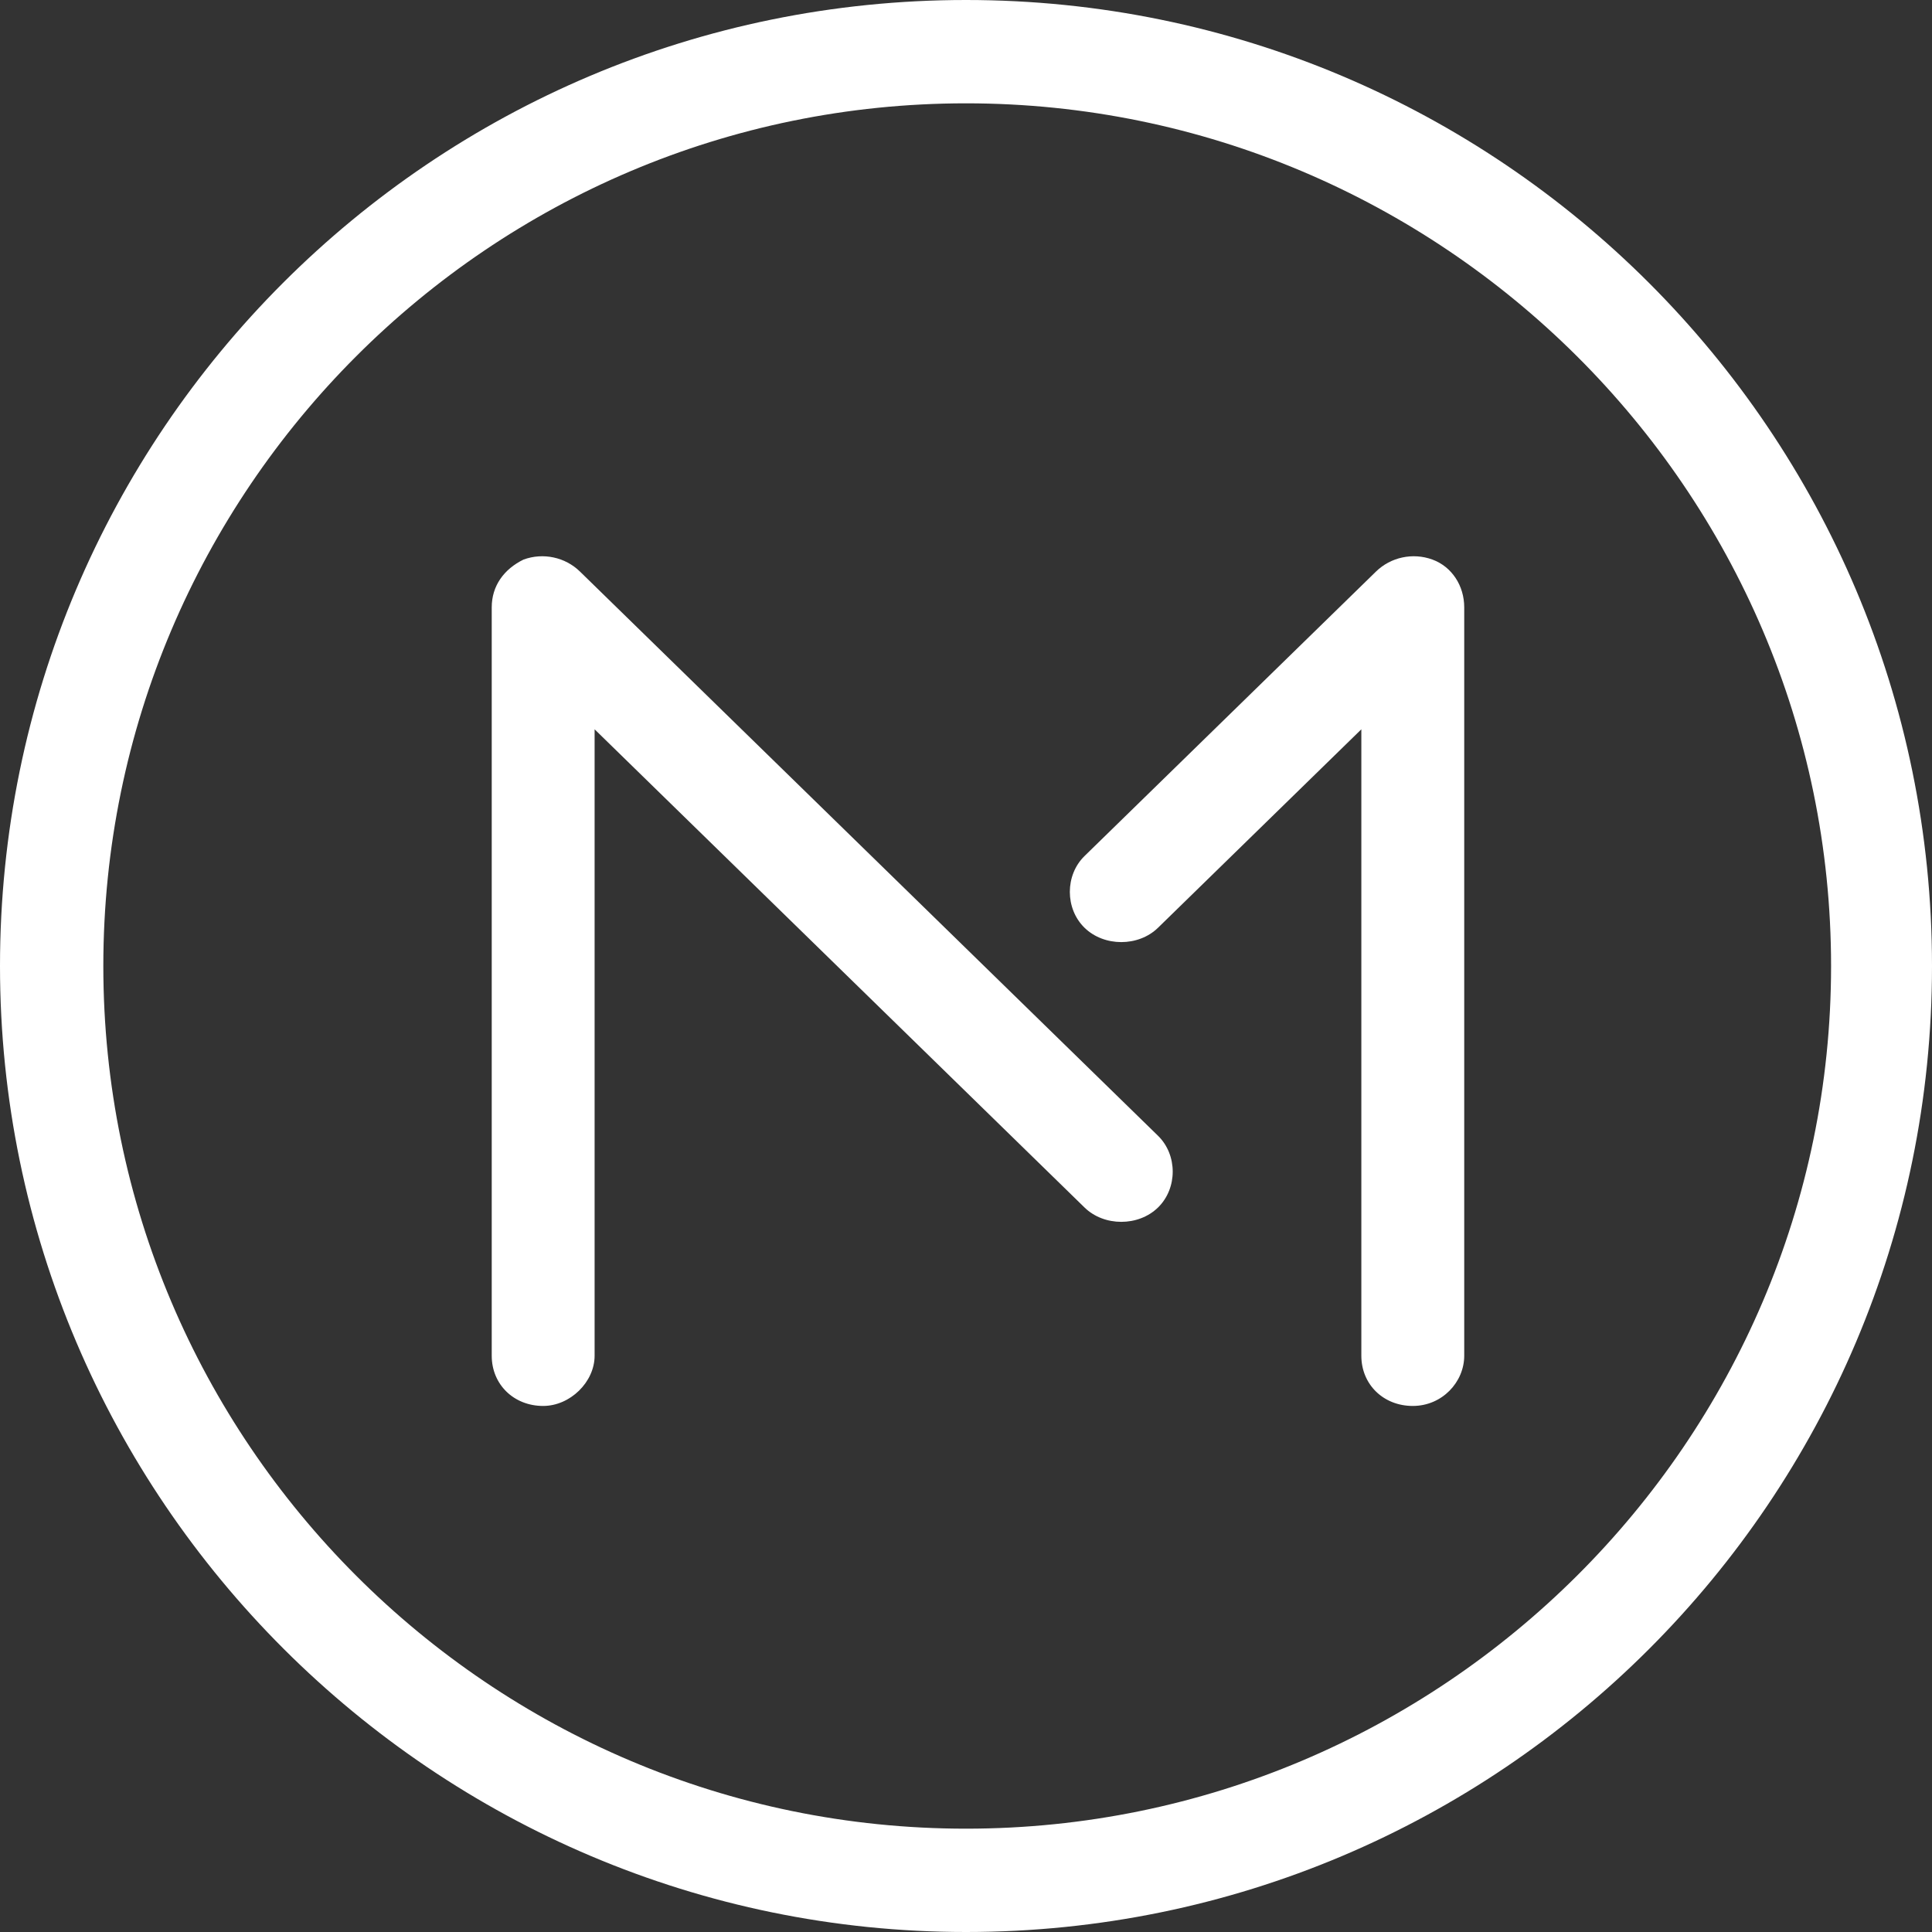
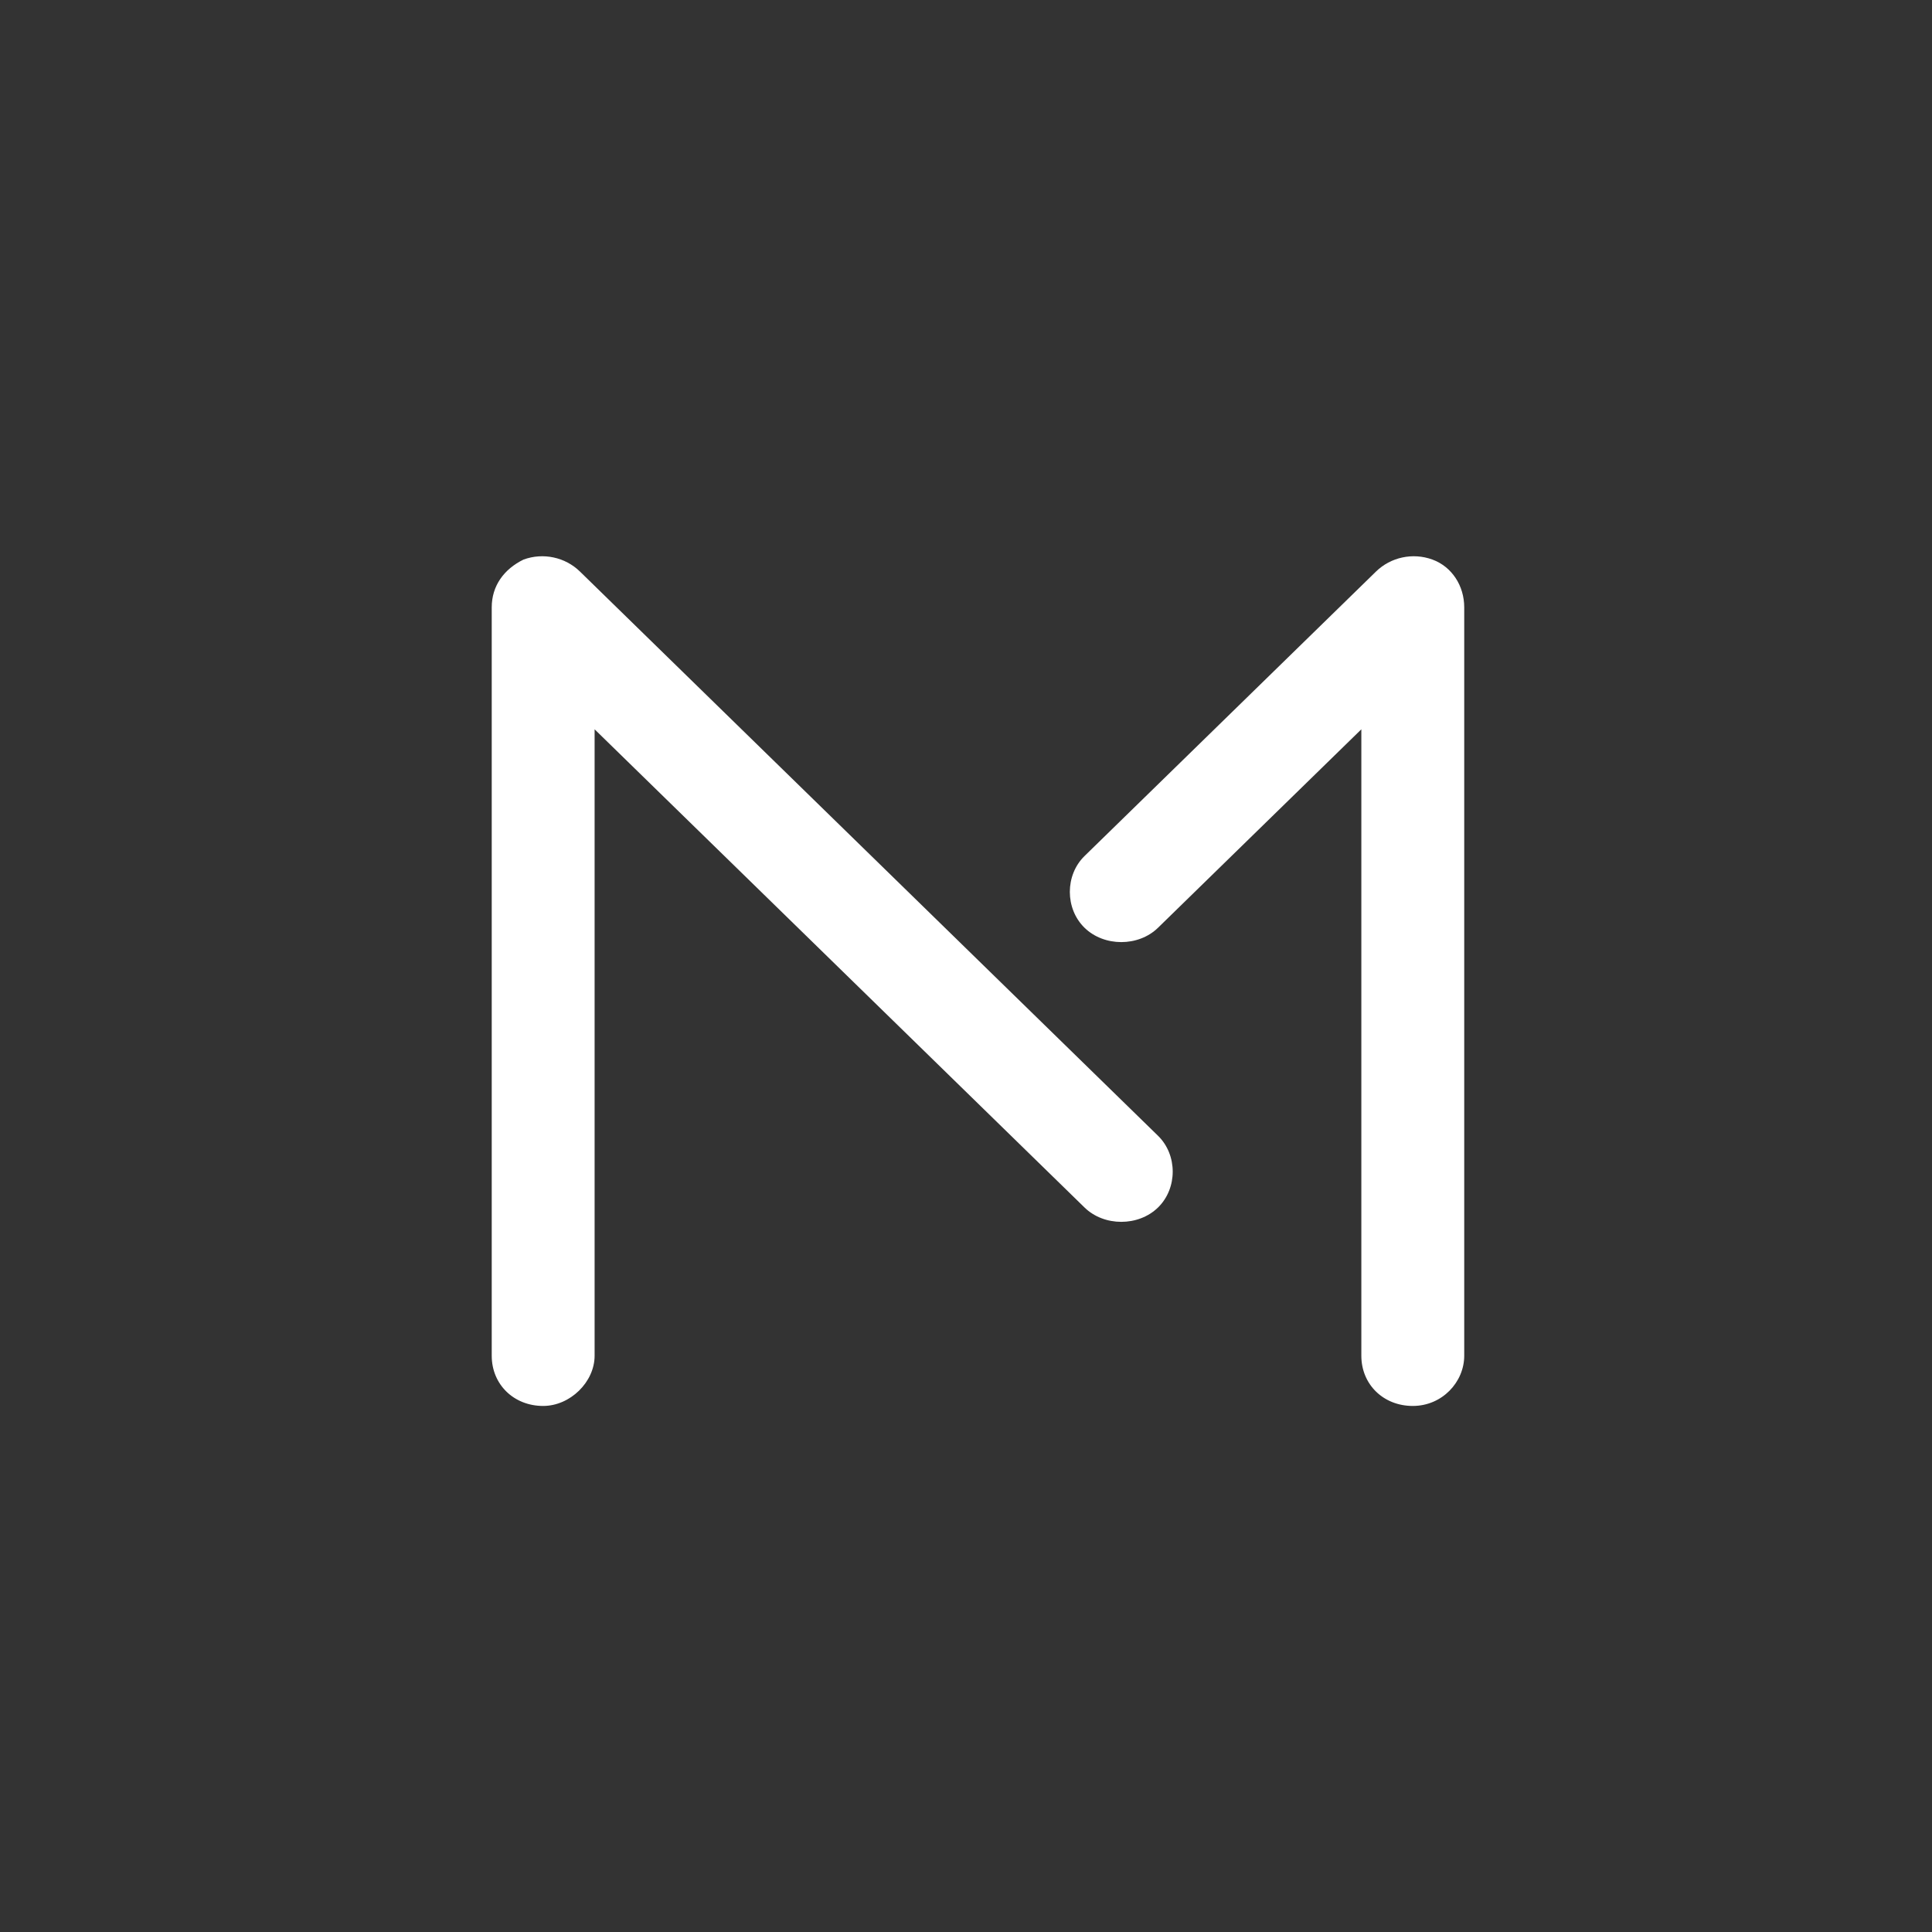
<svg xmlns="http://www.w3.org/2000/svg" width="137px" height="137px" viewBox="0 0 137 137" version="1.1">
  <rect x="0" y="0" width="137" height="137" fill="#333333" stroke="none" />
  <title>Menlo-Mark1</title>
  <desc>Created with Sketch.</desc>
  <defs />
  <g id="Sale" stroke="none" stroke-width="1" fill="none" fill-rule="evenodd">
    <g id="Technology" transform="translate(-654, -227)" fill="#FFFFFF" fill-rule="nonzero">
      <g id="NAV-WHITE" transform="translate(46, 27)">
        <g id="Menlo-Mark1" transform="translate(608, 200)">
          <g id="Group" transform="translate(34, 39)">
            <path d="M66.182,60.697 C64.097,60.697 62.534,59.171 62.534,57.136 L62.534,12.716 L48.116,26.788 C46.727,28.144 44.295,28.144 42.905,26.788 C41.516,25.432 41.516,23.058 42.905,21.702 L63.576,1.526 C64.619,0.509 66.182,0.17 67.572,0.678 C68.961,1.187 69.83,2.543 69.83,4.069 L69.83,57.136 C69.83,59.001 68.266,60.697 66.182,60.697 Z" id="Shape" />
            <path d="M4.516,60.697 C2.432,60.697 0.869,59.171 0.869,57.136 L0.869,4.069 C0.869,2.543 1.737,1.356 3.127,0.678 C4.516,0.17 6.08,0.509 7.122,1.526 L48.116,41.538 C49.506,42.895 49.506,45.268 48.116,46.625 C46.727,47.981 44.295,47.981 42.905,46.625 L8.164,12.716 L8.164,57.136 C8.164,59.001 6.427,60.697 4.516,60.697 Z" id="Shape" />
          </g>
-           <path d="M68.5,137 C30.842,137 0,106.328 0,68.5 C0,30.672 30.672,0 68.5,0 C106.328,0 137,30.672 137,68.5 C137,106.328 106.328,137 68.5,137 Z M68.5,7.327 C34.761,7.327 7.327,34.761 7.327,68.5 C7.327,102.239 34.761,129.673 68.5,129.673 C102.239,129.673 129.843,102.239 129.843,68.5 C129.843,34.761 102.239,7.327 68.5,7.327 Z" id="Shape" />
        </g>
      </g>
    </g>
  </g>
</svg>